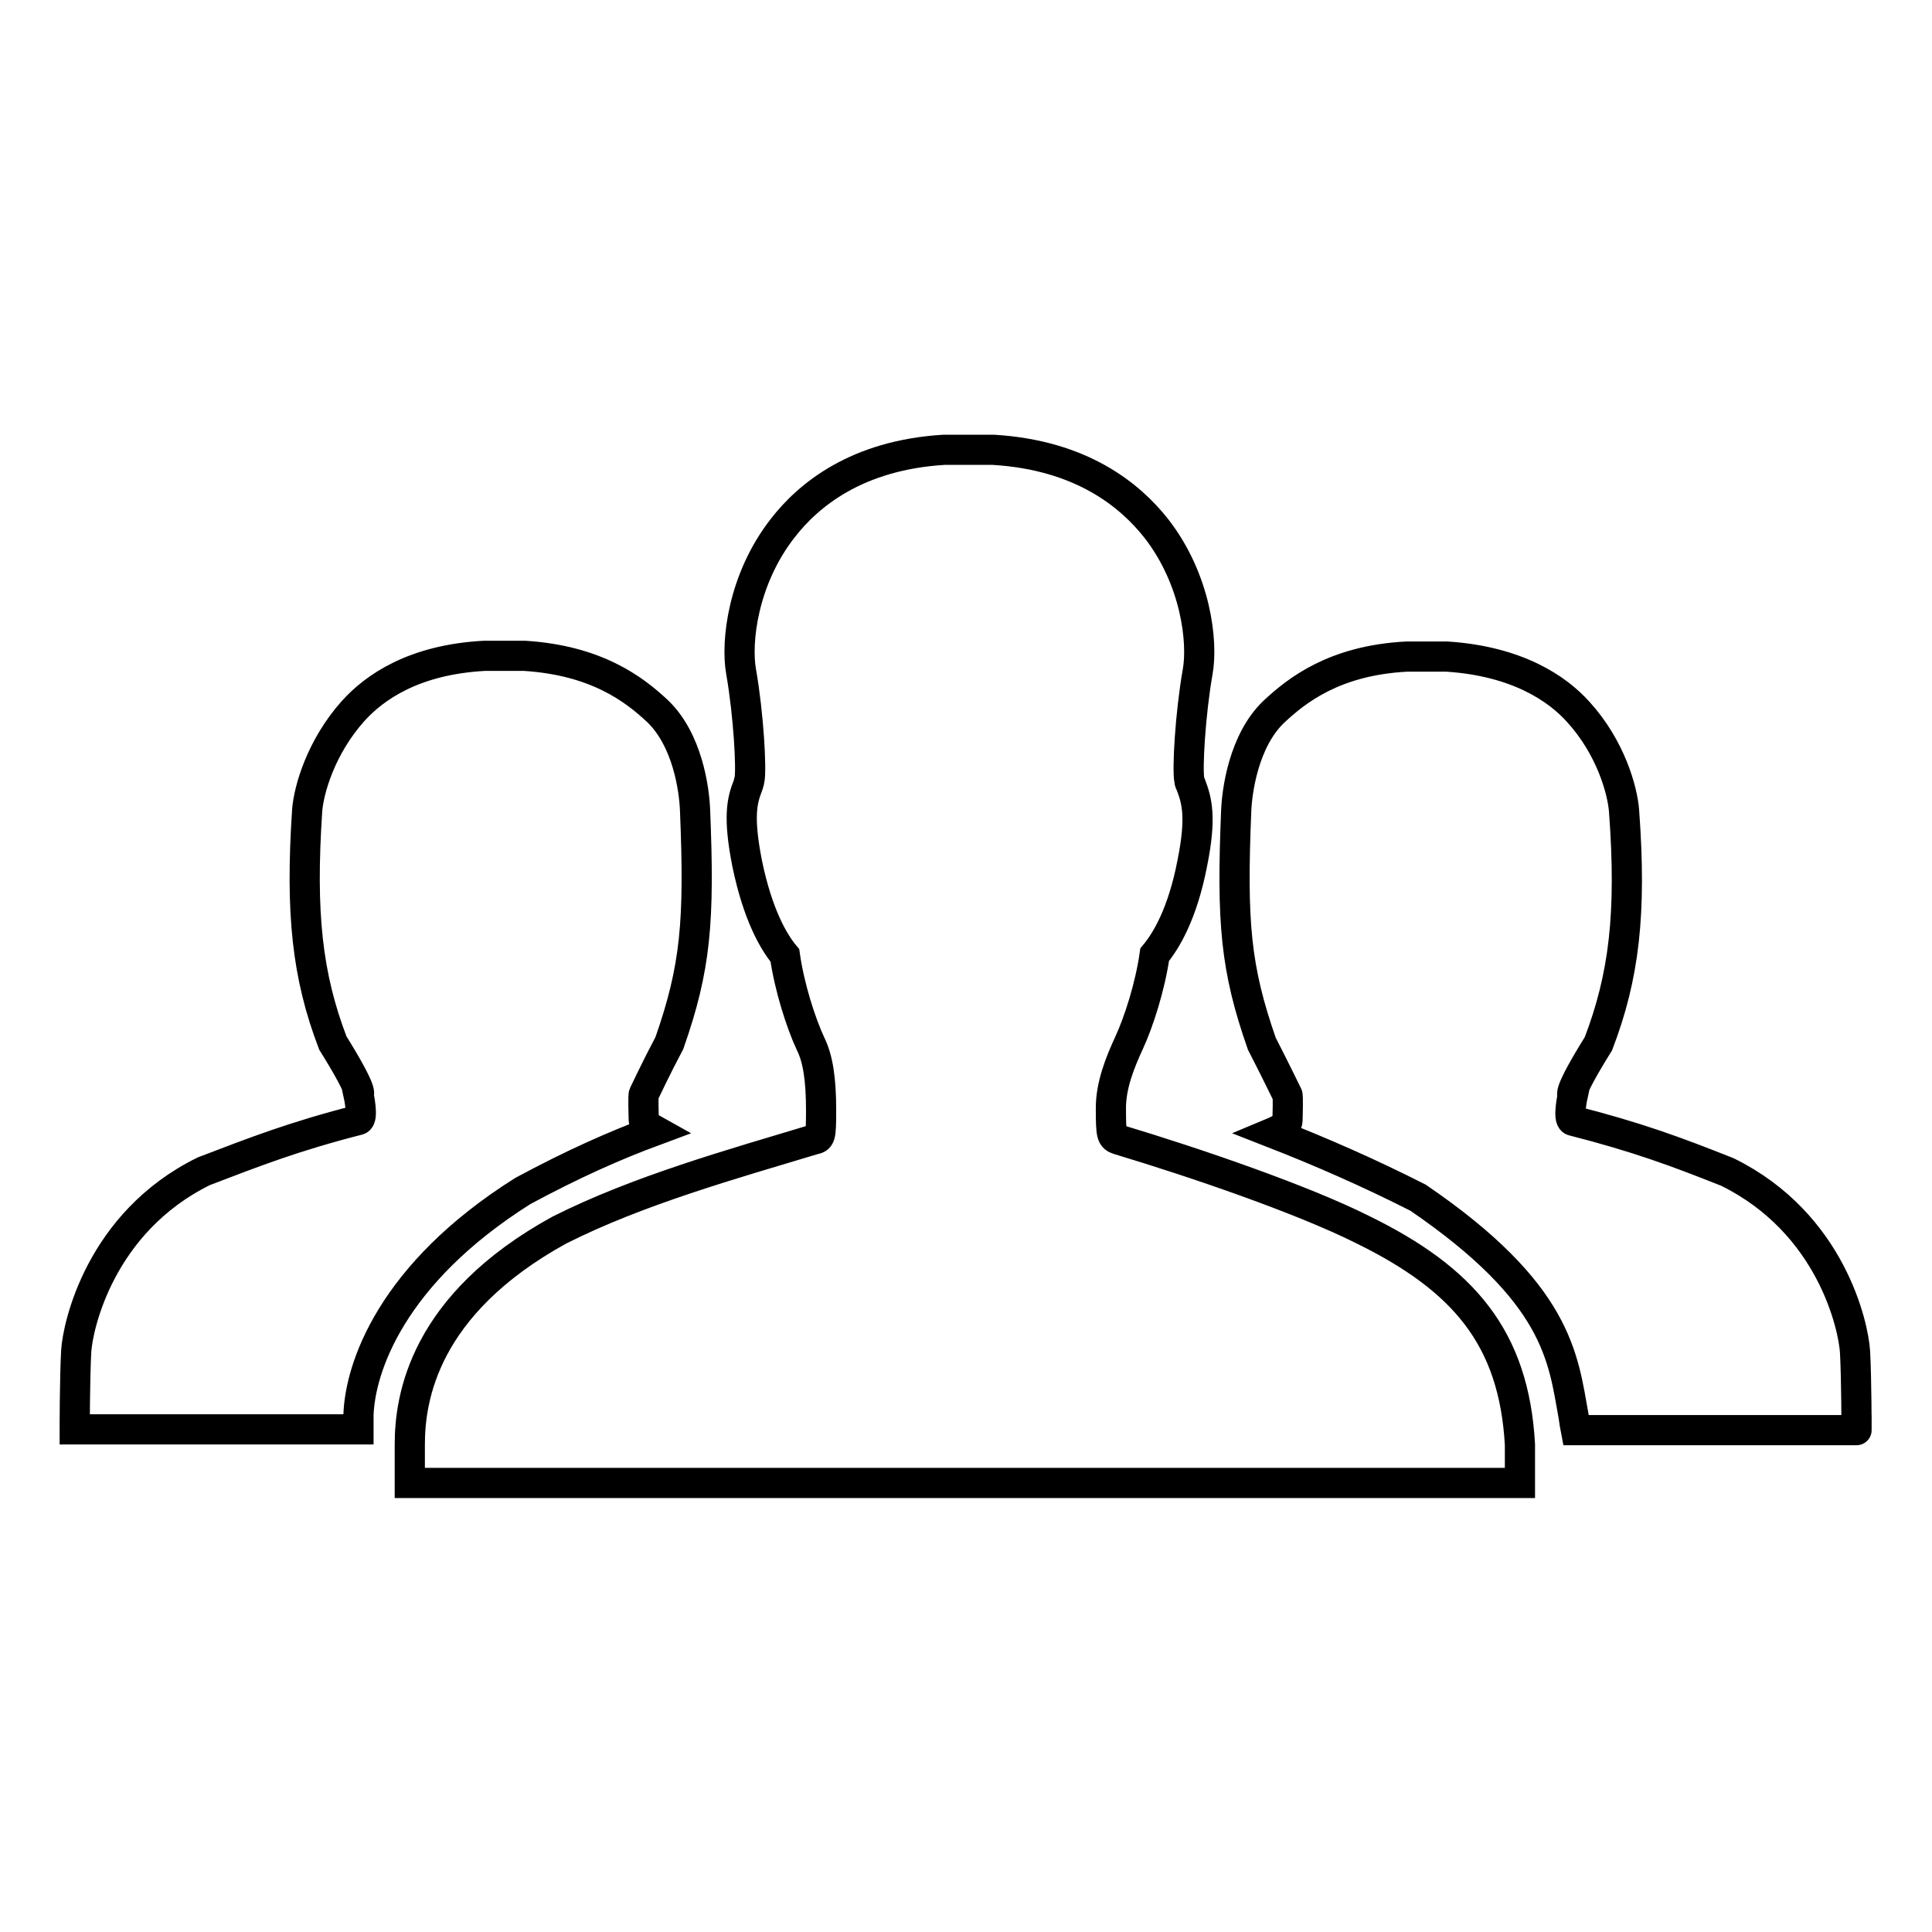
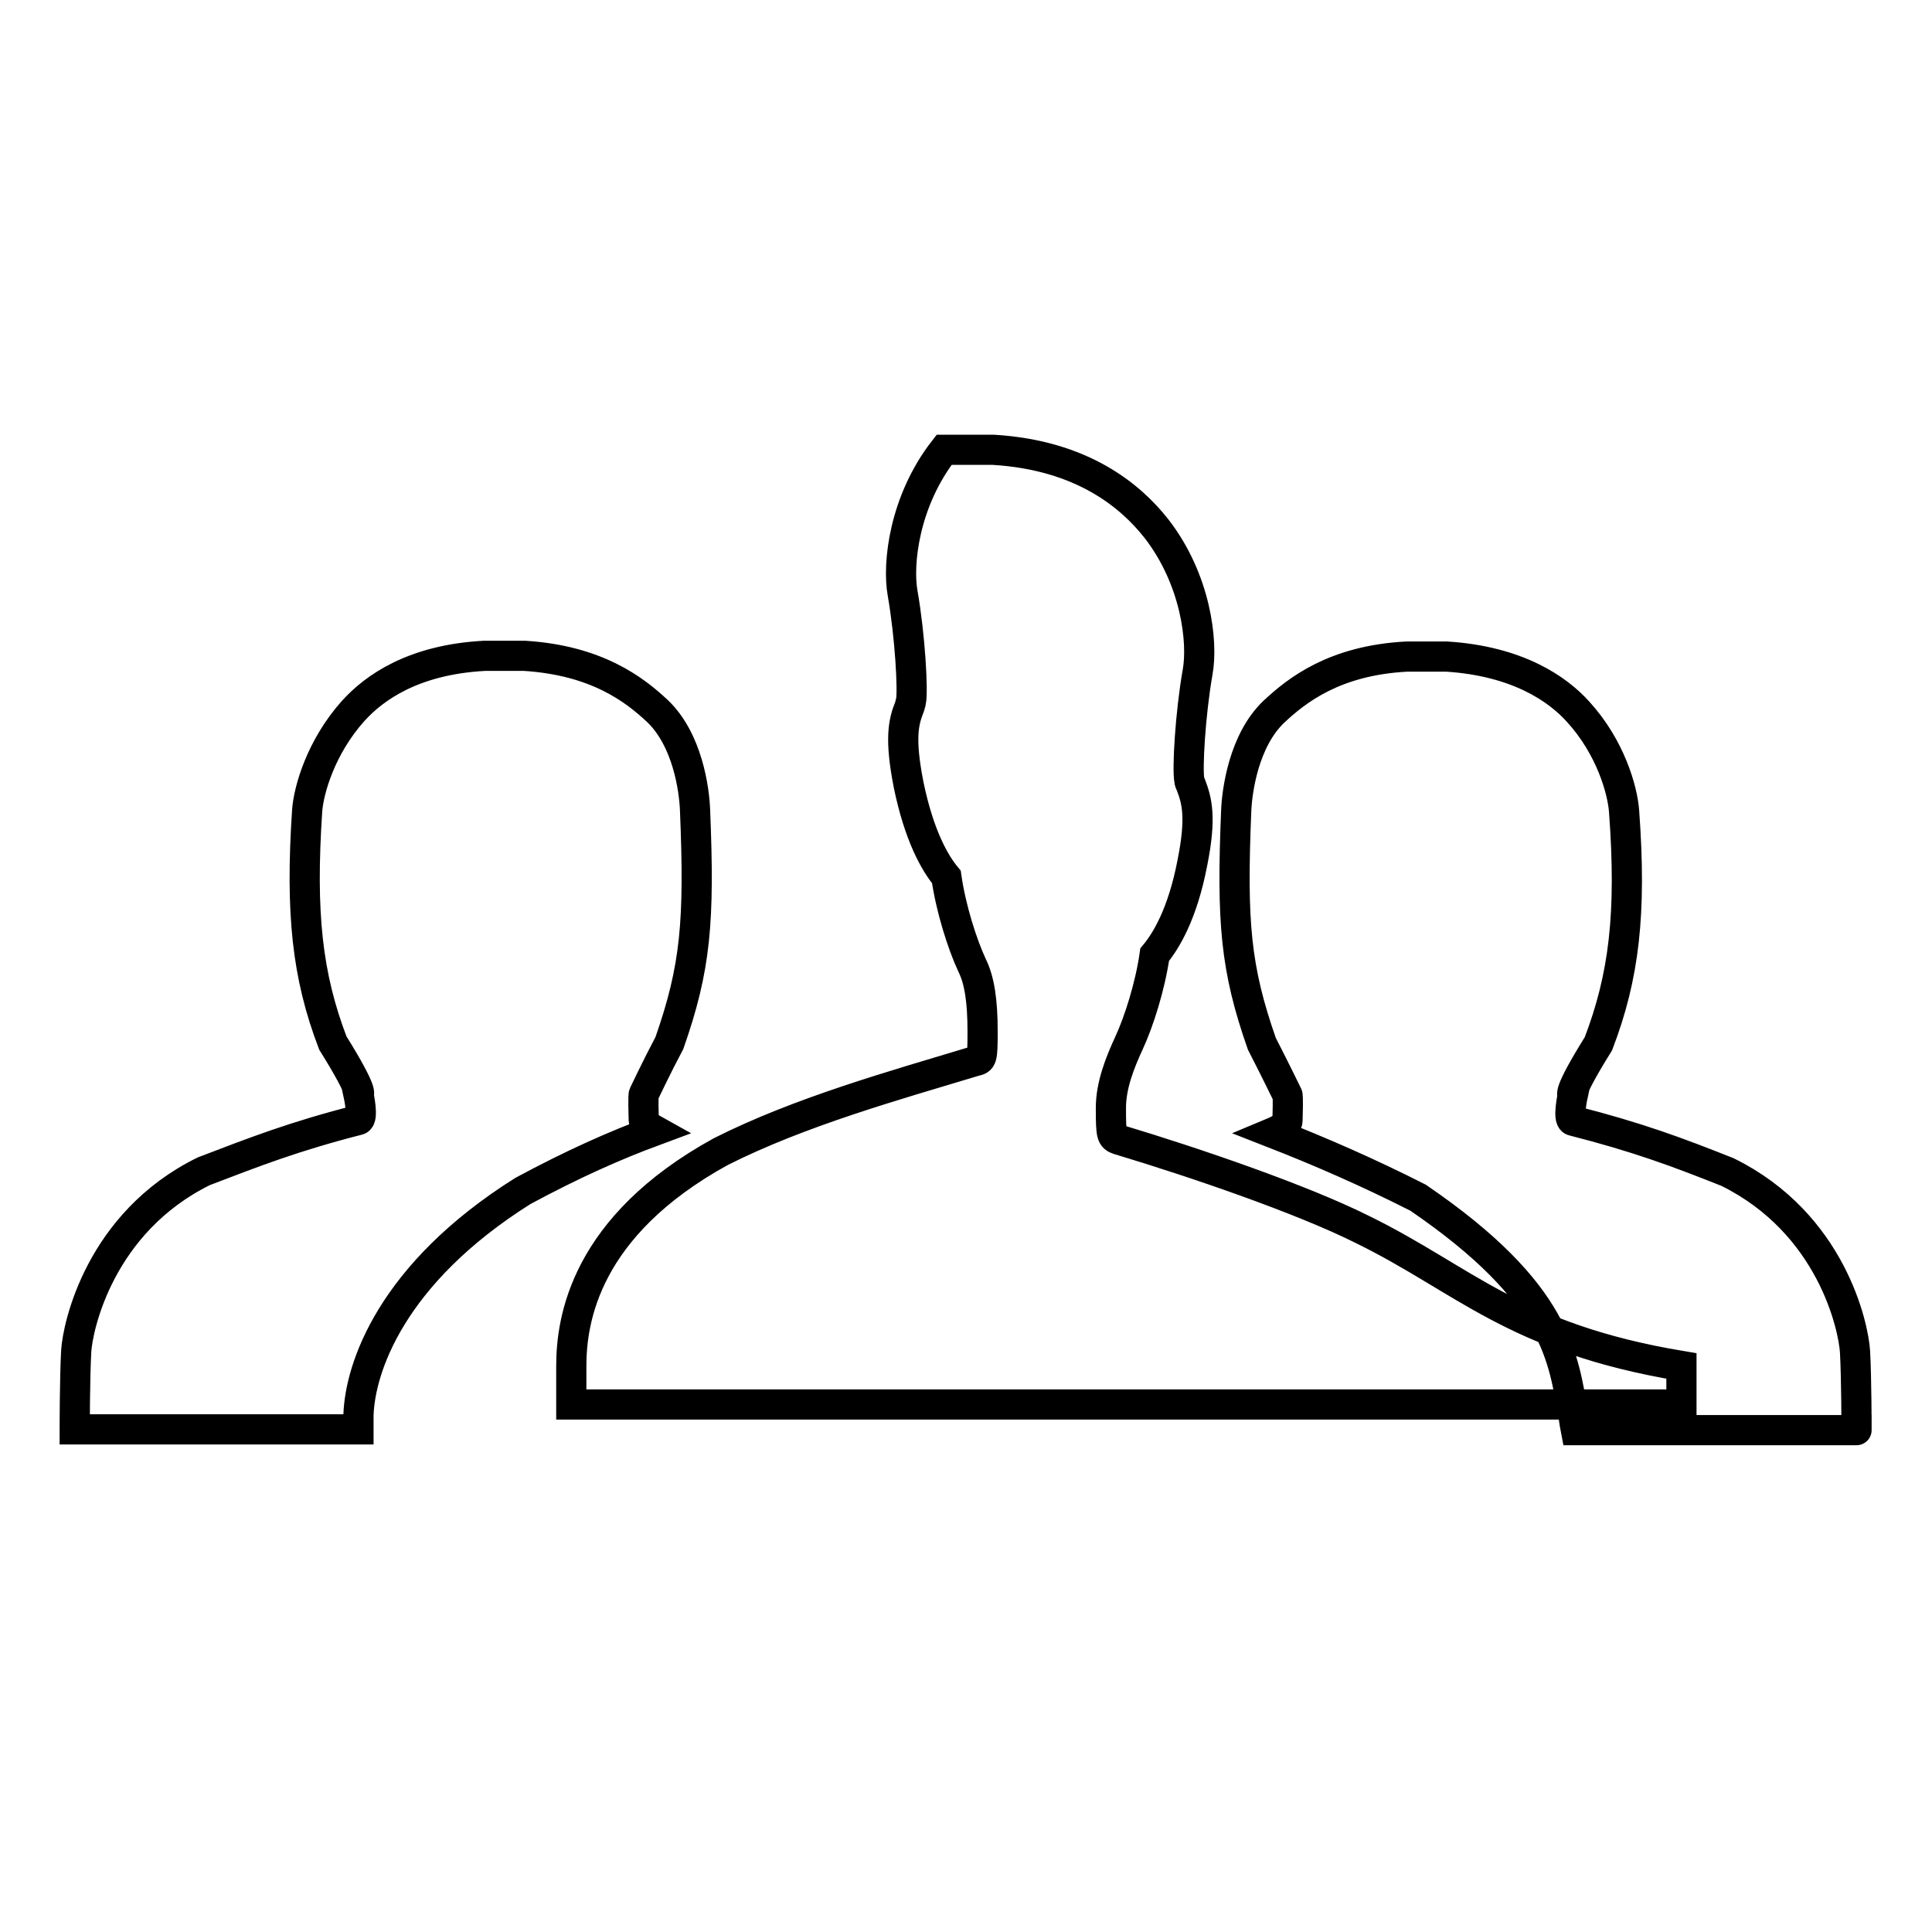
<svg xmlns="http://www.w3.org/2000/svg" version="1.1" x="0px" y="0px" viewBox="0 0 256 256" enable-background="new 0 0 256 256" xml:space="preserve">
  <g>
    <g>
-       <path stroke-width="4" fill-opacity="0" stroke="#000000" d="M245.8,179.1c-0.2-3.3-3.1-17-16.9-23.8c-6.8-2.7-11.9-4.6-20.5-6.8c-0.7-0.2,0-3.4,0-3.4s-0.9,0.1,3.4-6.8c3.4-8.9,4.4-17.2,3.4-30.8c-0.2-2.8-1.8-8.5-6.1-13.2c-2.7-3-8-6.7-17.4-7.3h-5.3c-9.6,0.5-14.6,4.5-17.6,7.3c-4,3.8-4.9,10.5-5,13.2c-0.6,14.7-0.1,20.8,3.4,30.8c1.6,3.1,3.4,6.8,3.4,6.8s0.1,0.1,0,3.4c0,0.5-0.8,1.1-2,1.6c6.4,2.5,12.8,5.3,19.3,8.6c18.6,12.7,19.2,21.2,20.6,28.9c0.1,0.7,0.2,1.4,0.3,1.9H246C246,189.6,246,182.7,245.8,179.1z M69.3,157.8c6.7-3.6,12.1-6,17.5-8c-0.9-0.5-1.5-0.9-1.5-1.4c-0.1-3.3,0-3.4,0-3.4s1.8-3.8,3.4-6.8c3.5-10,4-16.1,3.4-30.8c-0.1-2.8-1-9.4-5-13.2c-3-2.8-8-6.7-17.6-7.3h-5.3c-9.4,0.5-14.6,4.2-17.4,7.3c-4.3,4.8-5.9,10.5-6.1,13.2c-0.9,13.6,0,21.9,3.4,30.8c4.3,6.9,3.4,6.8,3.4,6.8s0.7,3.2,0,3.4c-8.6,2.2-13.7,4.2-20.5,6.8c-13.8,6.8-16.7,20.6-16.9,23.8c-0.2,3.6-0.2,10.4-0.2,10.4h37.6c0-0.6,0-1.2,0-1.9C47.7,181.3,51.8,168.8,69.3,157.8z M180.5,162.9c-8-4-22-8.8-32.3-11.9c-0.9-0.3-1-0.5-1-4.2c0-3,1.2-6,2.4-8.6c1.3-2.8,2.8-7.5,3.4-11.7c1.5-1.8,3.7-5.4,5-12.2c1.2-6,0.6-8.2-0.2-10.3c-0.1-0.2-0.2-0.4-0.2-0.6c-0.3-1.4,0.1-8.7,1.1-14.4c0.7-3.9-0.2-12.2-5.5-19c-3.4-4.3-9.8-9.7-21.6-10.4h-6.5c-11.6,0.7-18,6-21.4,10.4c-5.3,6.8-6.2,15.1-5.5,19c1,5.7,1.4,13,1.1,14.4c-0.1,0.2-0.1,0.5-0.2,0.7c-0.8,2-1.3,4.2-0.1,10.3c1.4,6.8,3.5,10.4,5,12.2c0.6,4.2,2.1,8.9,3.4,11.7c1,2,1.4,4.8,1.4,8.8c0,3.7-0.1,3.7-1,3.9c-10.6,3.2-23.2,6.7-33.7,12c-18,9.9-19.8,22.3-19.8,28.4c0,5.1,0,5.1,0,5.1h147.1c0,0,0-4.3,0-5.1C200.6,177.3,194,169.5,180.5,162.9z" />
+       <path stroke-width="4" fill-opacity="0" stroke="#000000" d="M245.8,179.1c-0.2-3.3-3.1-17-16.9-23.8c-6.8-2.7-11.9-4.6-20.5-6.8c-0.7-0.2,0-3.4,0-3.4s-0.9,0.1,3.4-6.8c3.4-8.9,4.4-17.2,3.4-30.8c-0.2-2.8-1.8-8.5-6.1-13.2c-2.7-3-8-6.7-17.4-7.3h-5.3c-9.6,0.5-14.6,4.5-17.6,7.3c-4,3.8-4.9,10.5-5,13.2c-0.6,14.7-0.1,20.8,3.4,30.8c1.6,3.1,3.4,6.8,3.4,6.8s0.1,0.1,0,3.4c0,0.5-0.8,1.1-2,1.6c6.4,2.5,12.8,5.3,19.3,8.6c18.6,12.7,19.2,21.2,20.6,28.9c0.1,0.7,0.2,1.4,0.3,1.9H246C246,189.6,246,182.7,245.8,179.1z M69.3,157.8c6.7-3.6,12.1-6,17.5-8c-0.9-0.5-1.5-0.9-1.5-1.4c-0.1-3.3,0-3.4,0-3.4s1.8-3.8,3.4-6.8c3.5-10,4-16.1,3.4-30.8c-0.1-2.8-1-9.4-5-13.2c-3-2.8-8-6.7-17.6-7.3h-5.3c-9.4,0.5-14.6,4.2-17.4,7.3c-4.3,4.8-5.9,10.5-6.1,13.2c-0.9,13.6,0,21.9,3.4,30.8c4.3,6.9,3.4,6.8,3.4,6.8s0.7,3.2,0,3.4c-8.6,2.2-13.7,4.2-20.5,6.8c-13.8,6.8-16.7,20.6-16.9,23.8c-0.2,3.6-0.2,10.4-0.2,10.4h37.6c0-0.6,0-1.2,0-1.9C47.7,181.3,51.8,168.8,69.3,157.8z M180.5,162.9c-8-4-22-8.8-32.3-11.9c-0.9-0.3-1-0.5-1-4.2c0-3,1.2-6,2.4-8.6c1.3-2.8,2.8-7.5,3.4-11.7c1.5-1.8,3.7-5.4,5-12.2c1.2-6,0.6-8.2-0.2-10.3c-0.1-0.2-0.2-0.4-0.2-0.6c-0.3-1.4,0.1-8.7,1.1-14.4c0.7-3.9-0.2-12.2-5.5-19c-3.4-4.3-9.8-9.7-21.6-10.4h-6.5c-5.3,6.8-6.2,15.1-5.5,19c1,5.7,1.4,13,1.1,14.4c-0.1,0.2-0.1,0.5-0.2,0.7c-0.8,2-1.3,4.2-0.1,10.3c1.4,6.8,3.5,10.4,5,12.2c0.6,4.2,2.1,8.9,3.4,11.7c1,2,1.4,4.8,1.4,8.8c0,3.7-0.1,3.7-1,3.9c-10.6,3.2-23.2,6.7-33.7,12c-18,9.9-19.8,22.3-19.8,28.4c0,5.1,0,5.1,0,5.1h147.1c0,0,0-4.3,0-5.1C200.6,177.3,194,169.5,180.5,162.9z" />
    </g>
  </g>
</svg>